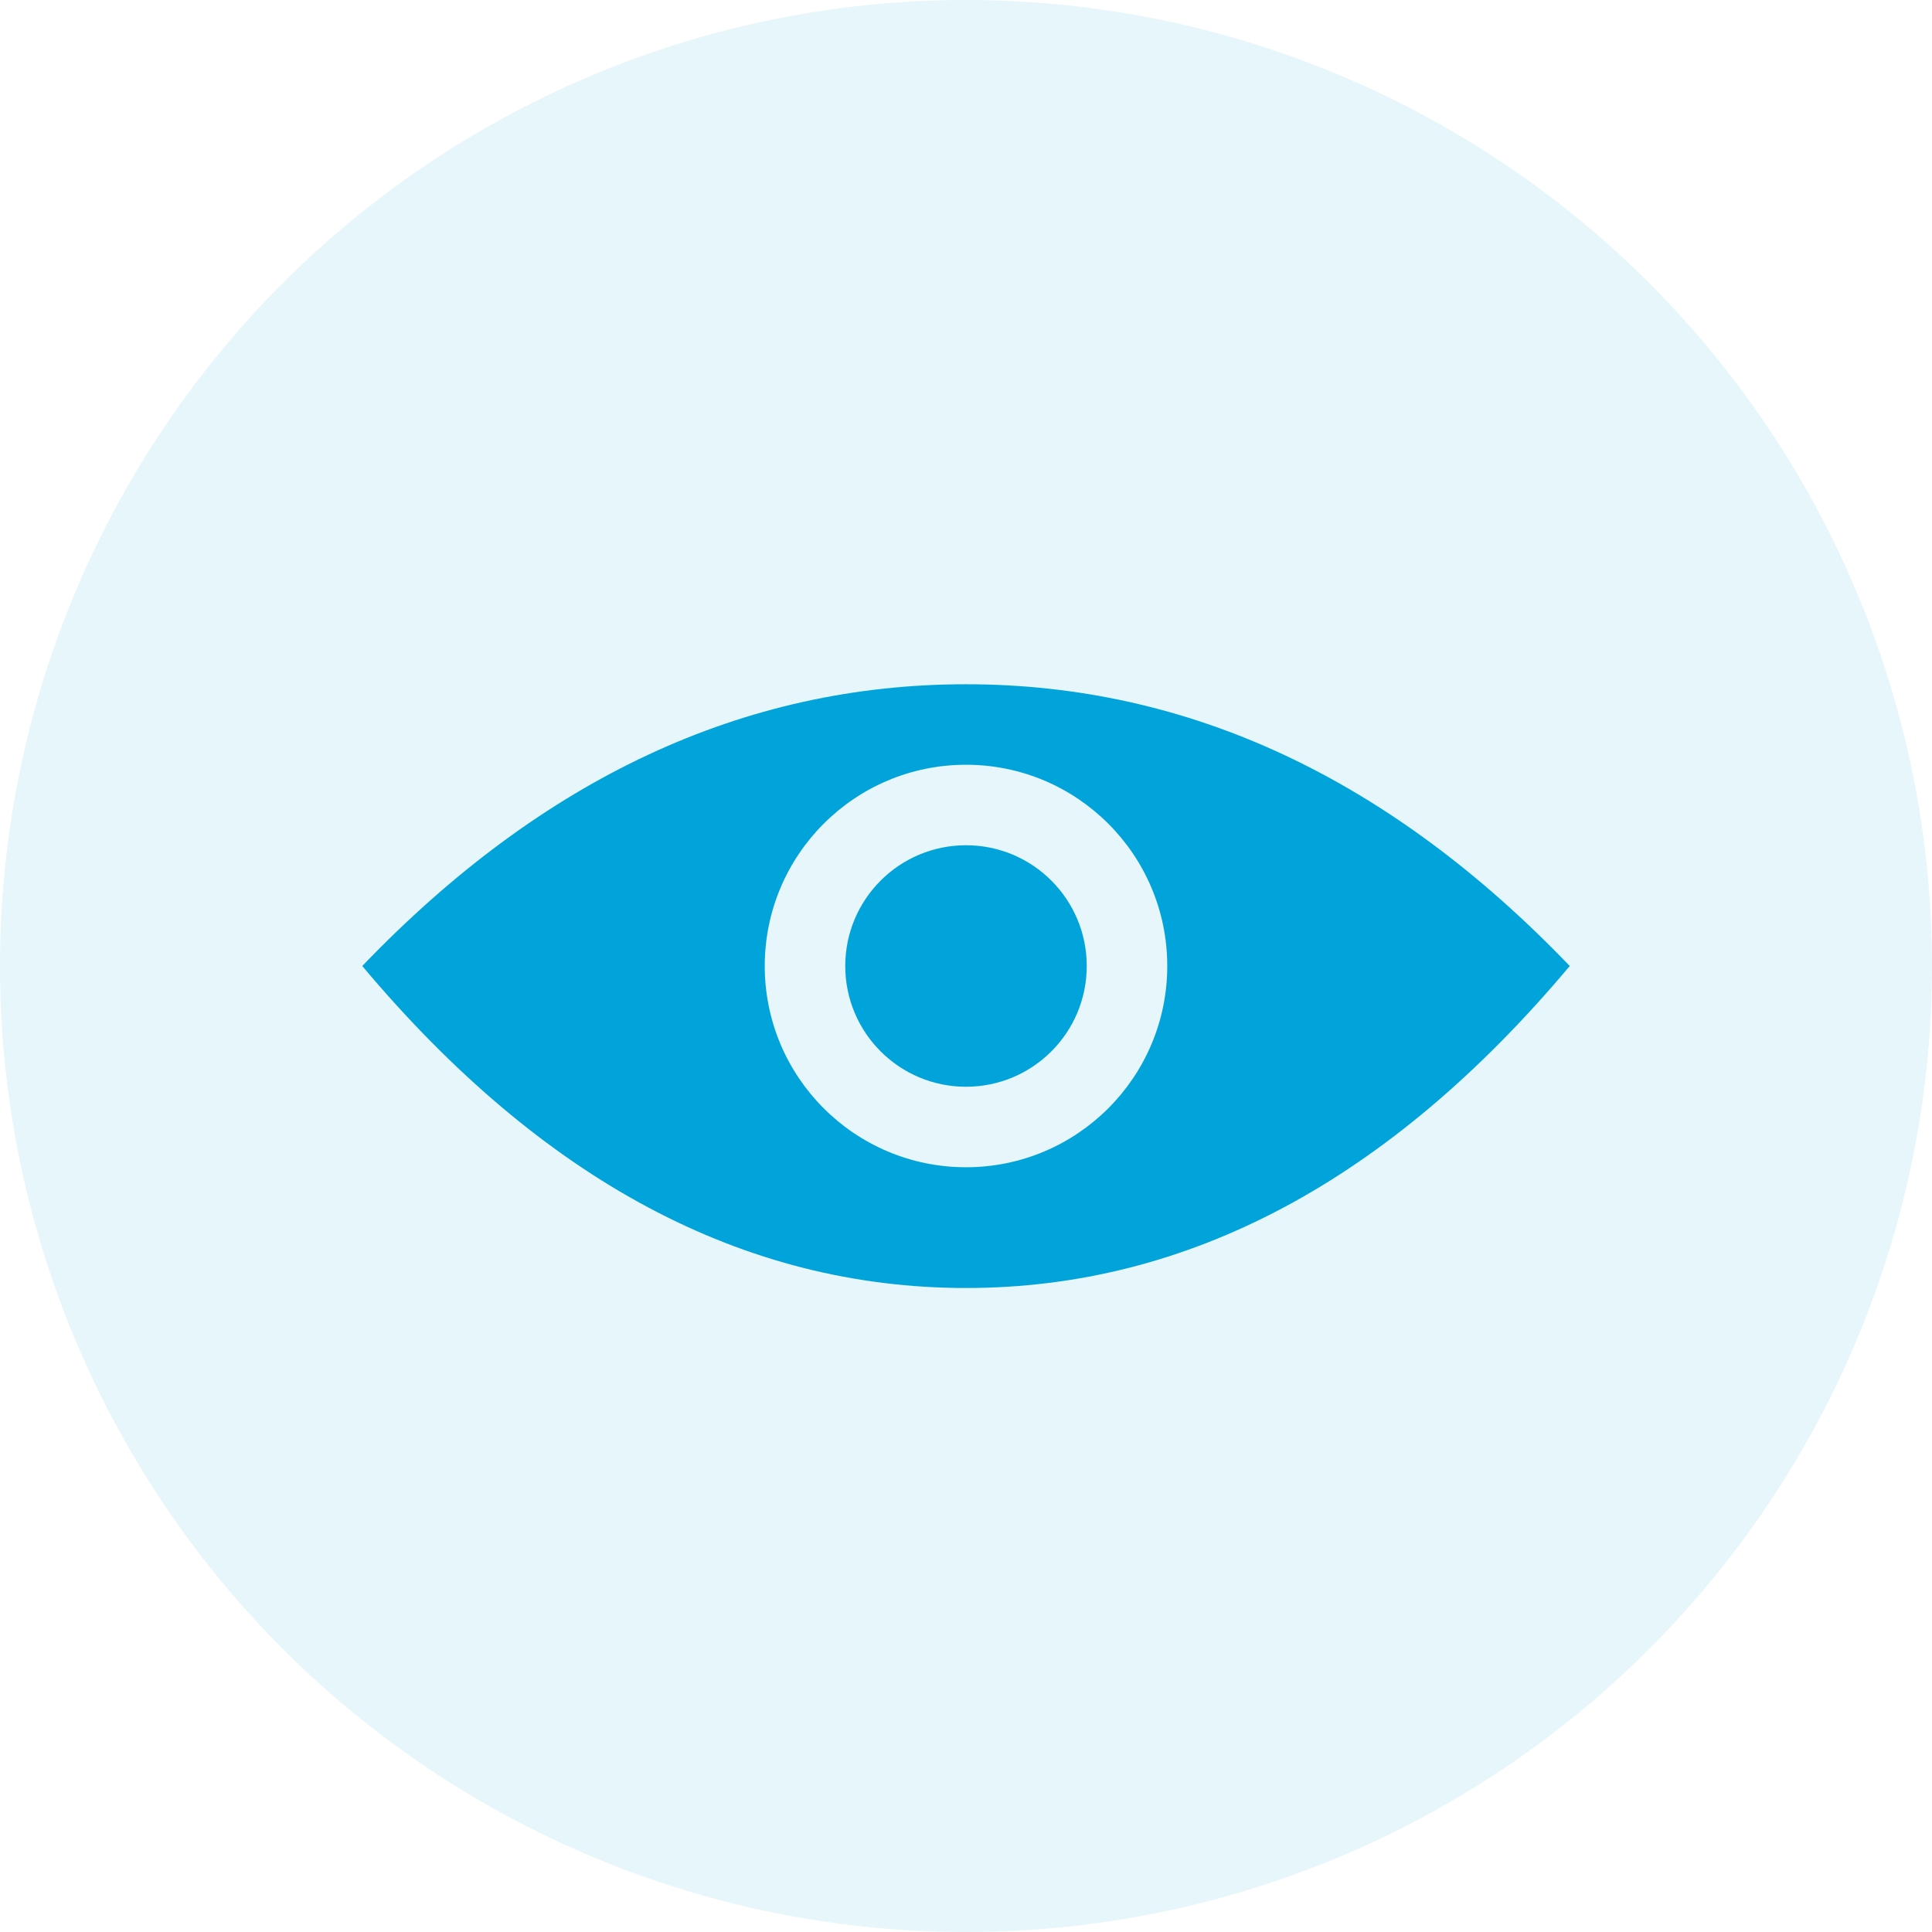
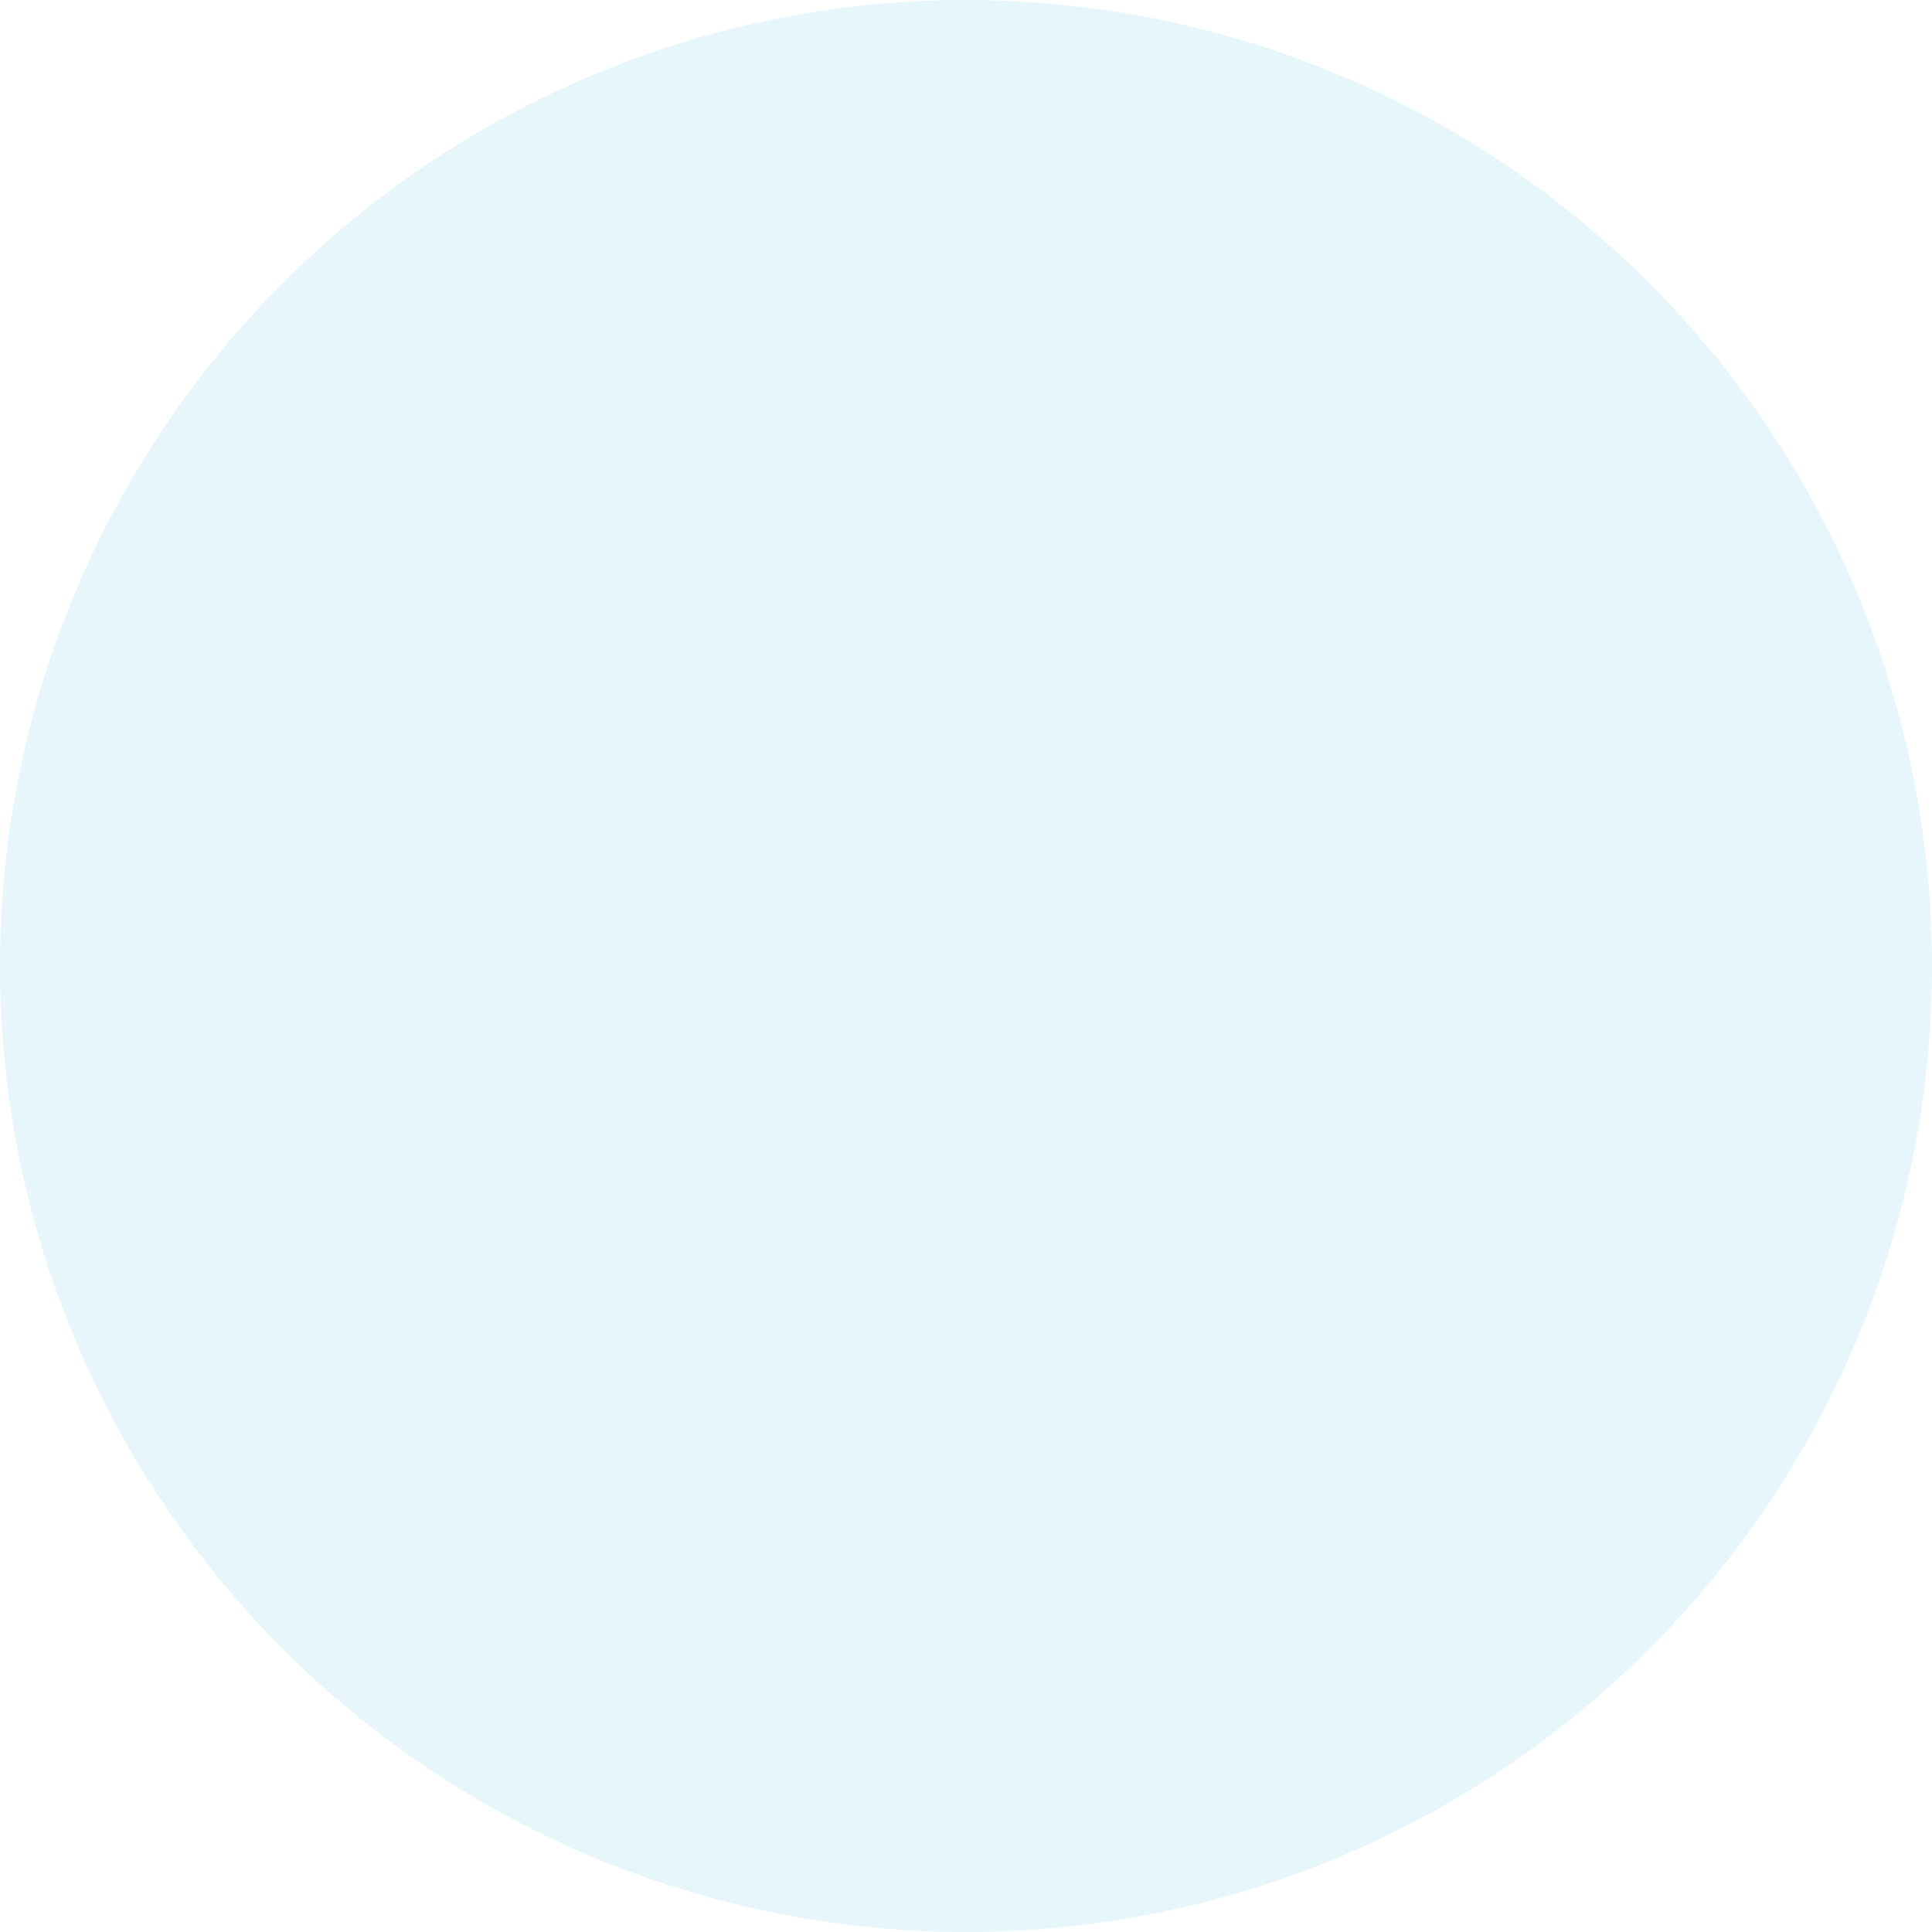
<svg xmlns="http://www.w3.org/2000/svg" width="48px" height="48px" viewBox="0 0 48 48" version="1.1">
  <title>Icons/eye</title>
  <desc>Created with Sketch.</desc>
  <defs />
  <g id="Icons/eye" stroke="none" stroke-width="1" fill="none" fill-rule="evenodd">
    <g id="Group-3" fill="#00A4DB" opacity="0.1">
      <circle id="Oval" cx="24" cy="24" r="24" />
    </g>
-     <path d="M24,32 C18.477,32 13.477,29.333 9,24 C13.477,19.333 18.477,17 24,17 C29.523,17 34.523,19.333 39,24 C34.523,29.333 29.523,32 24,32 Z M24,29 C26.761,29 29,26.761 29,24 C29,21.239 26.761,19 24,19 C21.239,19 19,21.239 19,24 C19,26.761 21.239,29 24,29 Z" id="Combined-Shape" fill="#00A4DB" />
-     <circle id="Oval-7" fill="#00A4DB" cx="24" cy="24" r="3" />
  </g>
</svg>